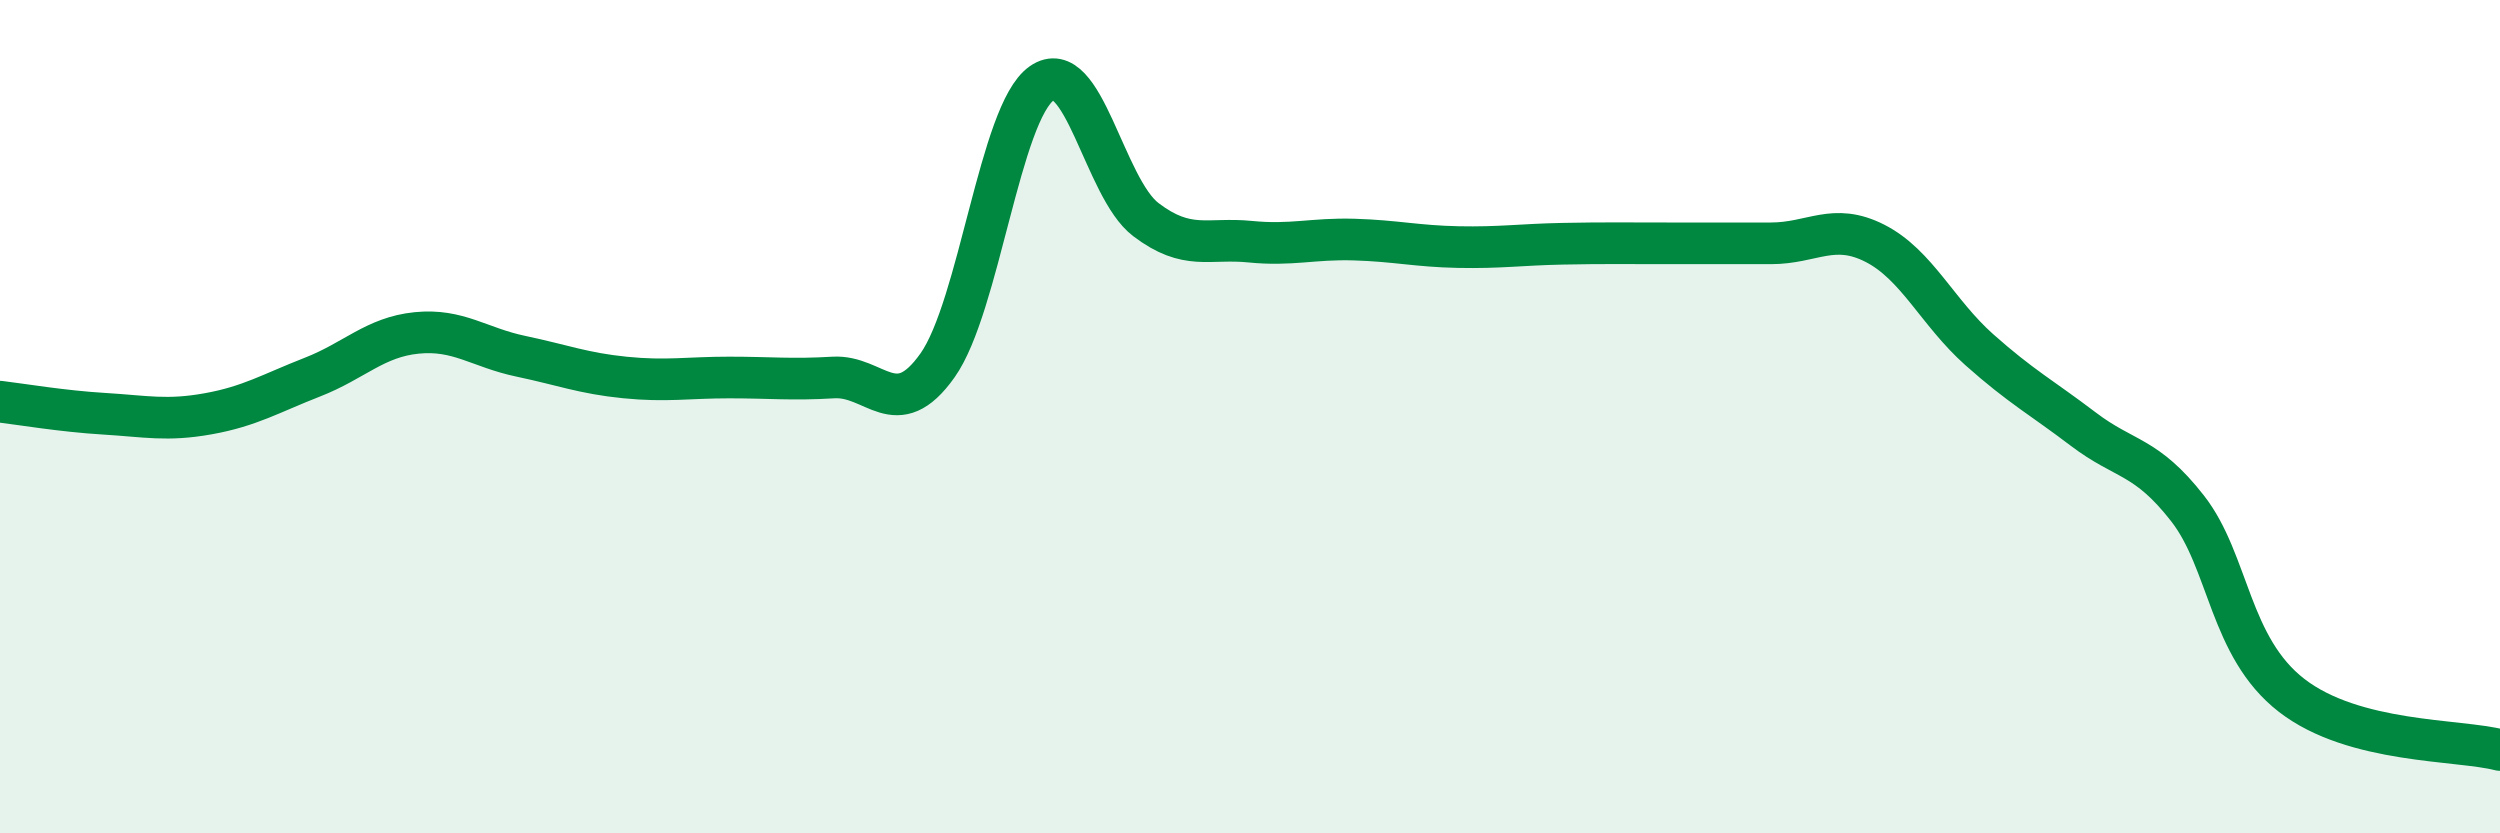
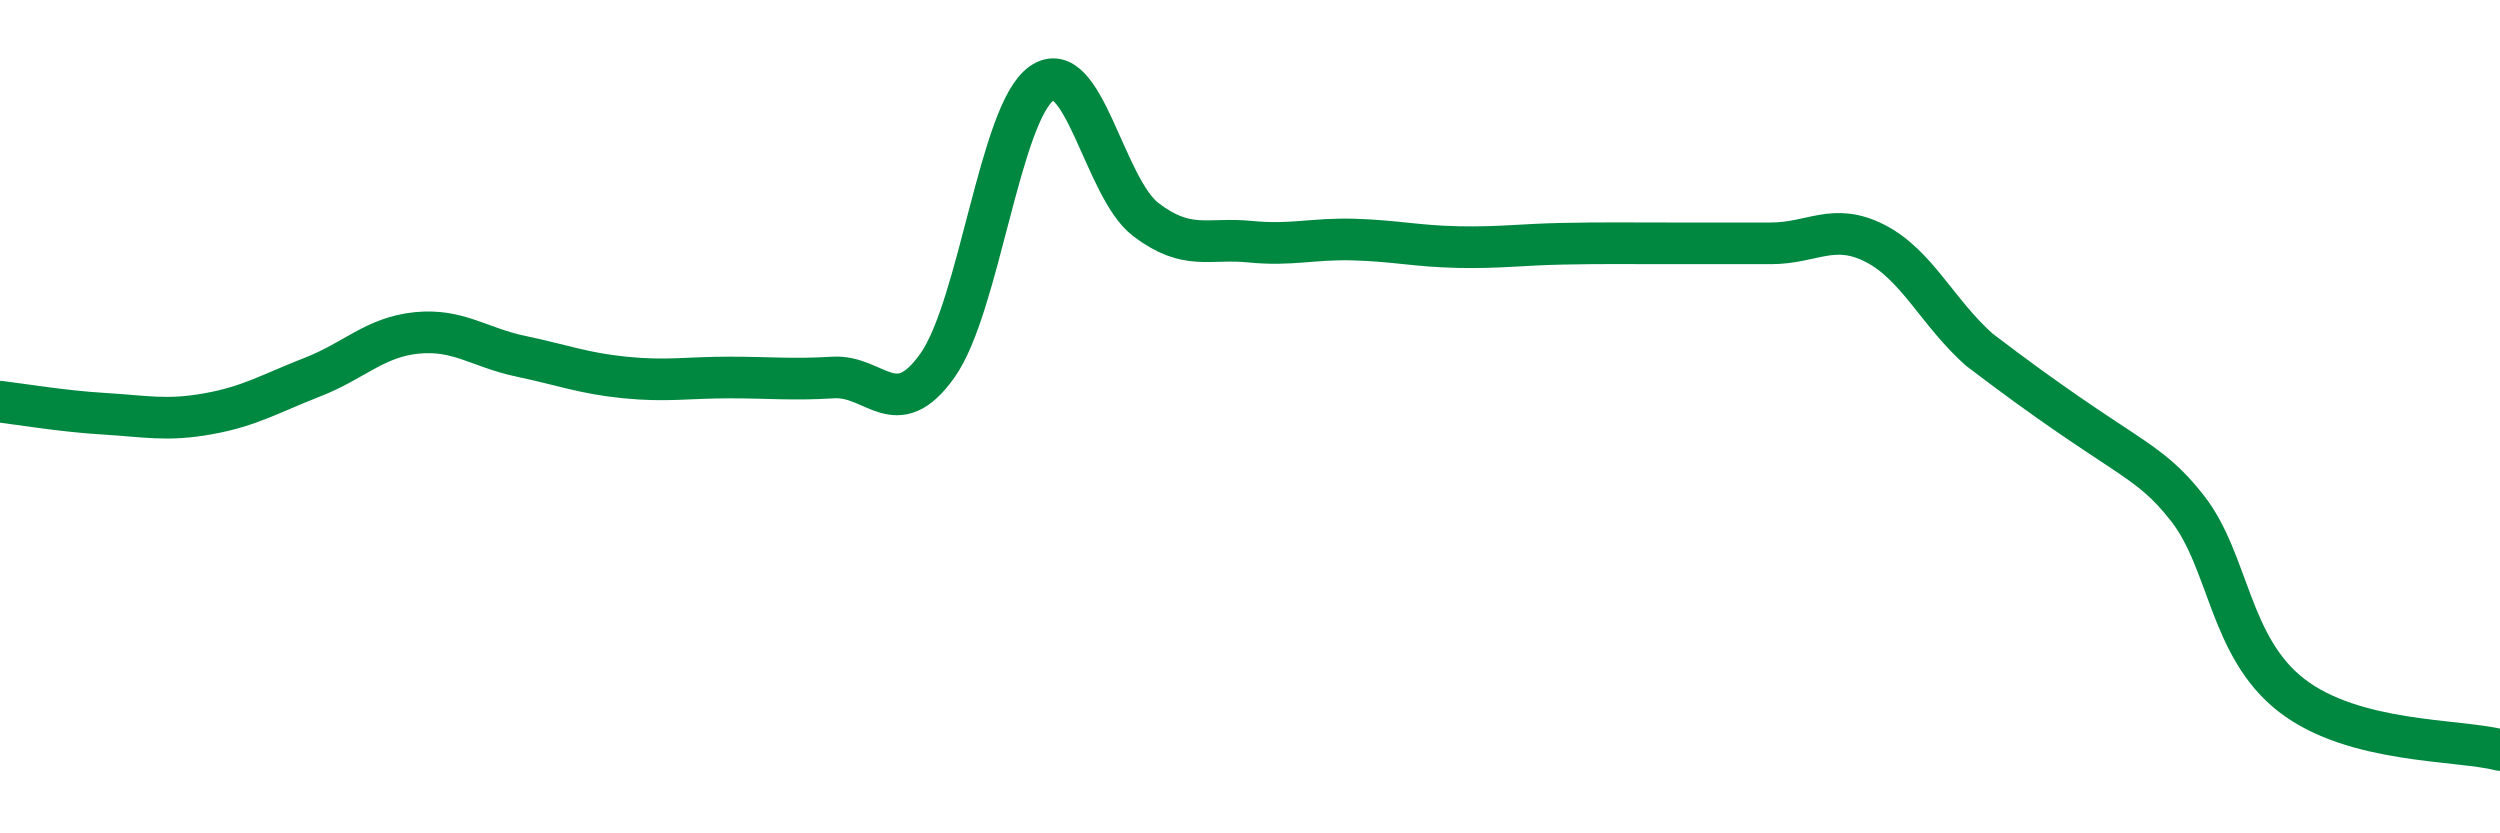
<svg xmlns="http://www.w3.org/2000/svg" width="60" height="20" viewBox="0 0 60 20">
-   <path d="M 0,9.64 C 0.5,9.7 1.5,9.87 2.5,9.93 C 3.5,9.99 4,10.11 5,9.93 C 6,9.75 6.5,9.44 7.5,9.05 C 8.5,8.66 9,8.09 10,7.99 C 11,7.89 11.5,8.34 12.5,8.55 C 13.5,8.76 14,8.96 15,9.06 C 16,9.16 16.5,9.06 17.5,9.06 C 18.5,9.06 19,9.12 20,9.06 C 21,9 21.5,10.18 22.5,8.77 C 23.5,7.36 24,2.7 25,2 C 26,1.3 26.5,4.51 27.5,5.27 C 28.5,6.03 29,5.7 30,5.8 C 31,5.9 31.5,5.72 32.5,5.75 C 33.5,5.78 34,5.91 35,5.93 C 36,5.95 36.5,5.87 37.5,5.85 C 38.5,5.83 39,5.84 40,5.84 C 41,5.84 41.5,5.84 42.5,5.84 C 43.5,5.84 44,5.33 45,5.84 C 46,6.35 46.5,7.5 47.5,8.39 C 48.5,9.28 49,9.54 50,10.3 C 51,11.06 51.5,10.92 52.5,12.2 C 53.5,13.48 53.5,15.53 55,16.69 C 56.5,17.85 59,17.74 60,18L60 20L0 20Z" fill="#008740" opacity="0.1" stroke-linecap="round" stroke-linejoin="round" />
-   <path d="M 0,9.64 C 0.5,9.7 1.5,9.87 2.5,9.93 C 3.5,9.99 4,10.11 5,9.93 C 6,9.75 6.5,9.44 7.5,9.05 C 8.5,8.66 9,8.09 10,7.99 C 11,7.89 11.5,8.34 12.5,8.55 C 13.5,8.76 14,8.96 15,9.06 C 16,9.16 16.5,9.06 17.5,9.06 C 18.5,9.06 19,9.12 20,9.06 C 21,9 21.5,10.18 22.5,8.77 C 23.5,7.36 24,2.7 25,2 C 26,1.3 26.5,4.51 27.5,5.27 C 28.5,6.03 29,5.7 30,5.8 C 31,5.9 31.5,5.72 32.5,5.75 C 33.5,5.78 34,5.91 35,5.93 C 36,5.95 36.5,5.87 37.5,5.85 C 38.5,5.83 39,5.84 40,5.84 C 41,5.84 41.5,5.84 42.5,5.84 C 43.5,5.84 44,5.33 45,5.84 C 46,6.35 46.5,7.5 47.5,8.39 C 48.5,9.28 49,9.54 50,10.3 C 51,11.06 51.5,10.92 52.5,12.2 C 53.5,13.48 53.5,15.53 55,16.69 C 56.5,17.85 59,17.74 60,18" stroke="#008740" stroke-width="1" fill="none" stroke-linecap="round" stroke-linejoin="round" />
+   <path d="M 0,9.64 C 0.5,9.7 1.5,9.87 2.5,9.93 C 3.5,9.99 4,10.11 5,9.93 C 6,9.75 6.5,9.44 7.5,9.05 C 8.5,8.66 9,8.09 10,7.99 C 11,7.89 11.5,8.34 12.5,8.55 C 13.5,8.76 14,8.96 15,9.06 C 16,9.16 16.5,9.06 17.5,9.06 C 18.5,9.06 19,9.12 20,9.06 C 21,9 21.5,10.18 22.5,8.77 C 23.5,7.36 24,2.7 25,2 C 26,1.3 26.5,4.51 27.5,5.27 C 28.5,6.03 29,5.7 30,5.8 C 31,5.9 31.5,5.72 32.5,5.75 C 33.5,5.78 34,5.91 35,5.93 C 36,5.95 36.5,5.87 37.5,5.85 C 38.5,5.83 39,5.84 40,5.84 C 41,5.84 41.5,5.84 42.5,5.84 C 43.5,5.84 44,5.33 45,5.84 C 46,6.35 46.5,7.5 47.5,8.39 C 51,11.06 51.5,10.92 52.5,12.2 C 53.5,13.48 53.5,15.53 55,16.69 C 56.5,17.85 59,17.74 60,18" stroke="#008740" stroke-width="1" fill="none" stroke-linecap="round" stroke-linejoin="round" />
</svg>